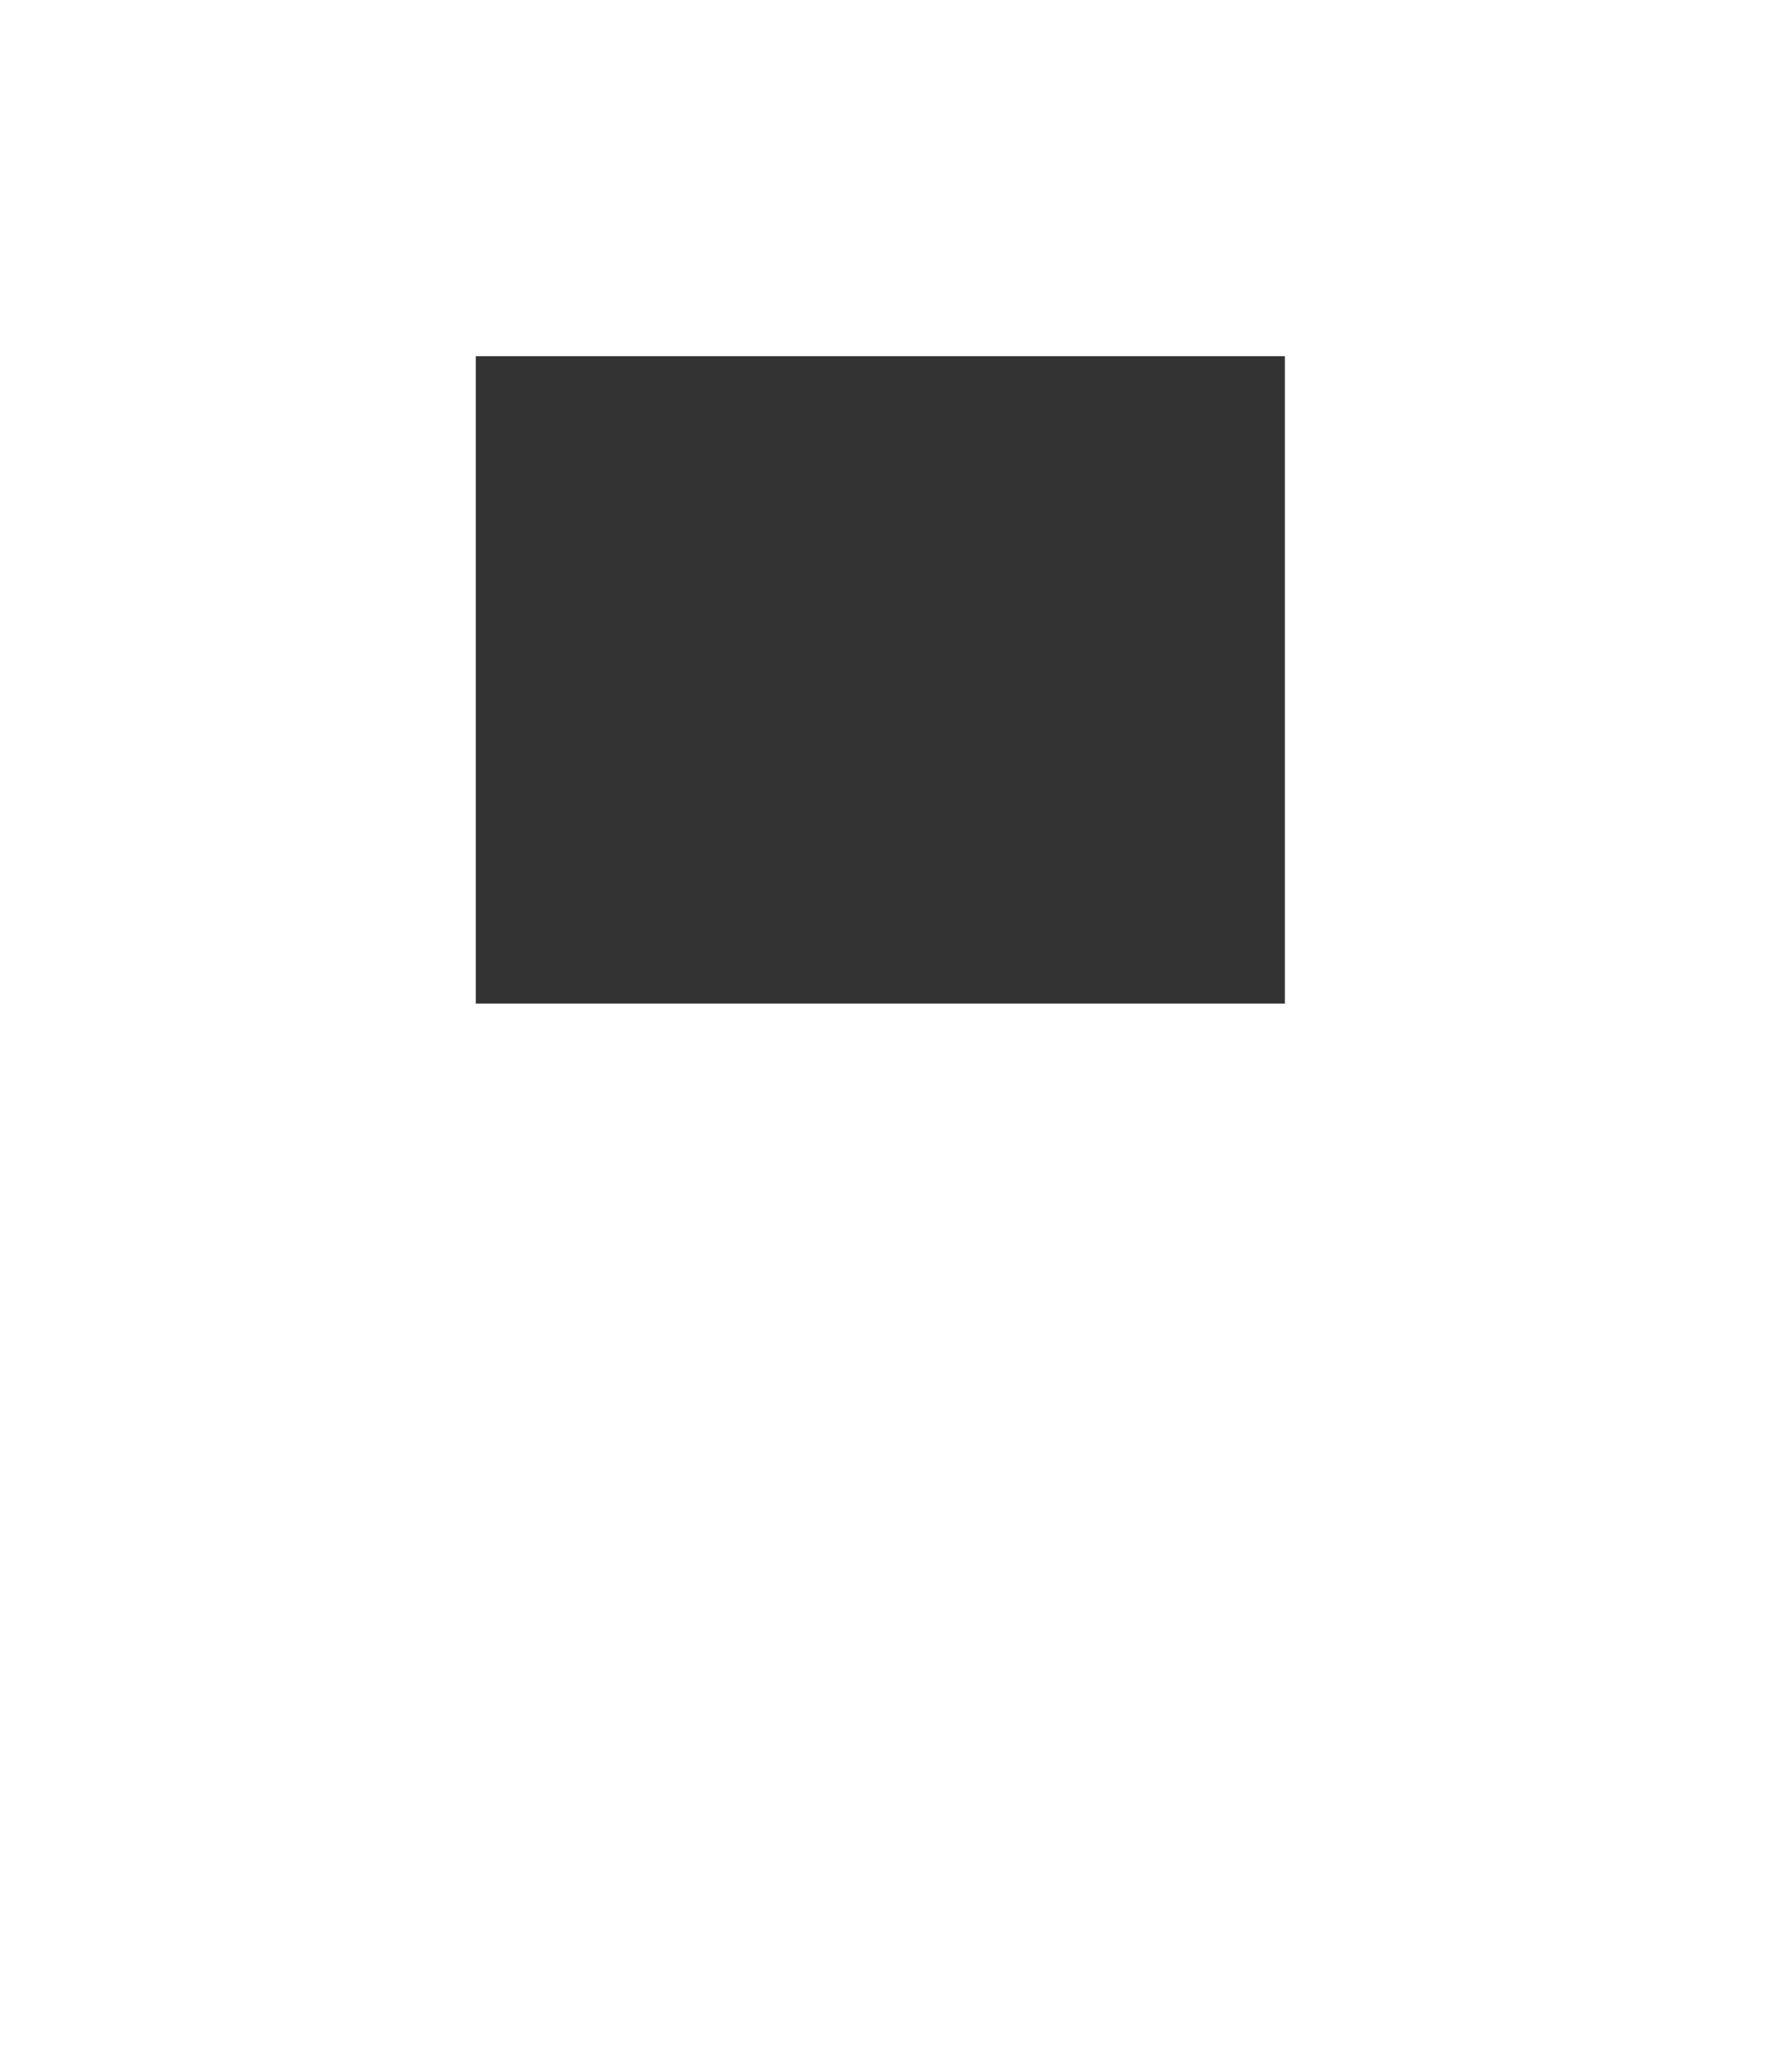
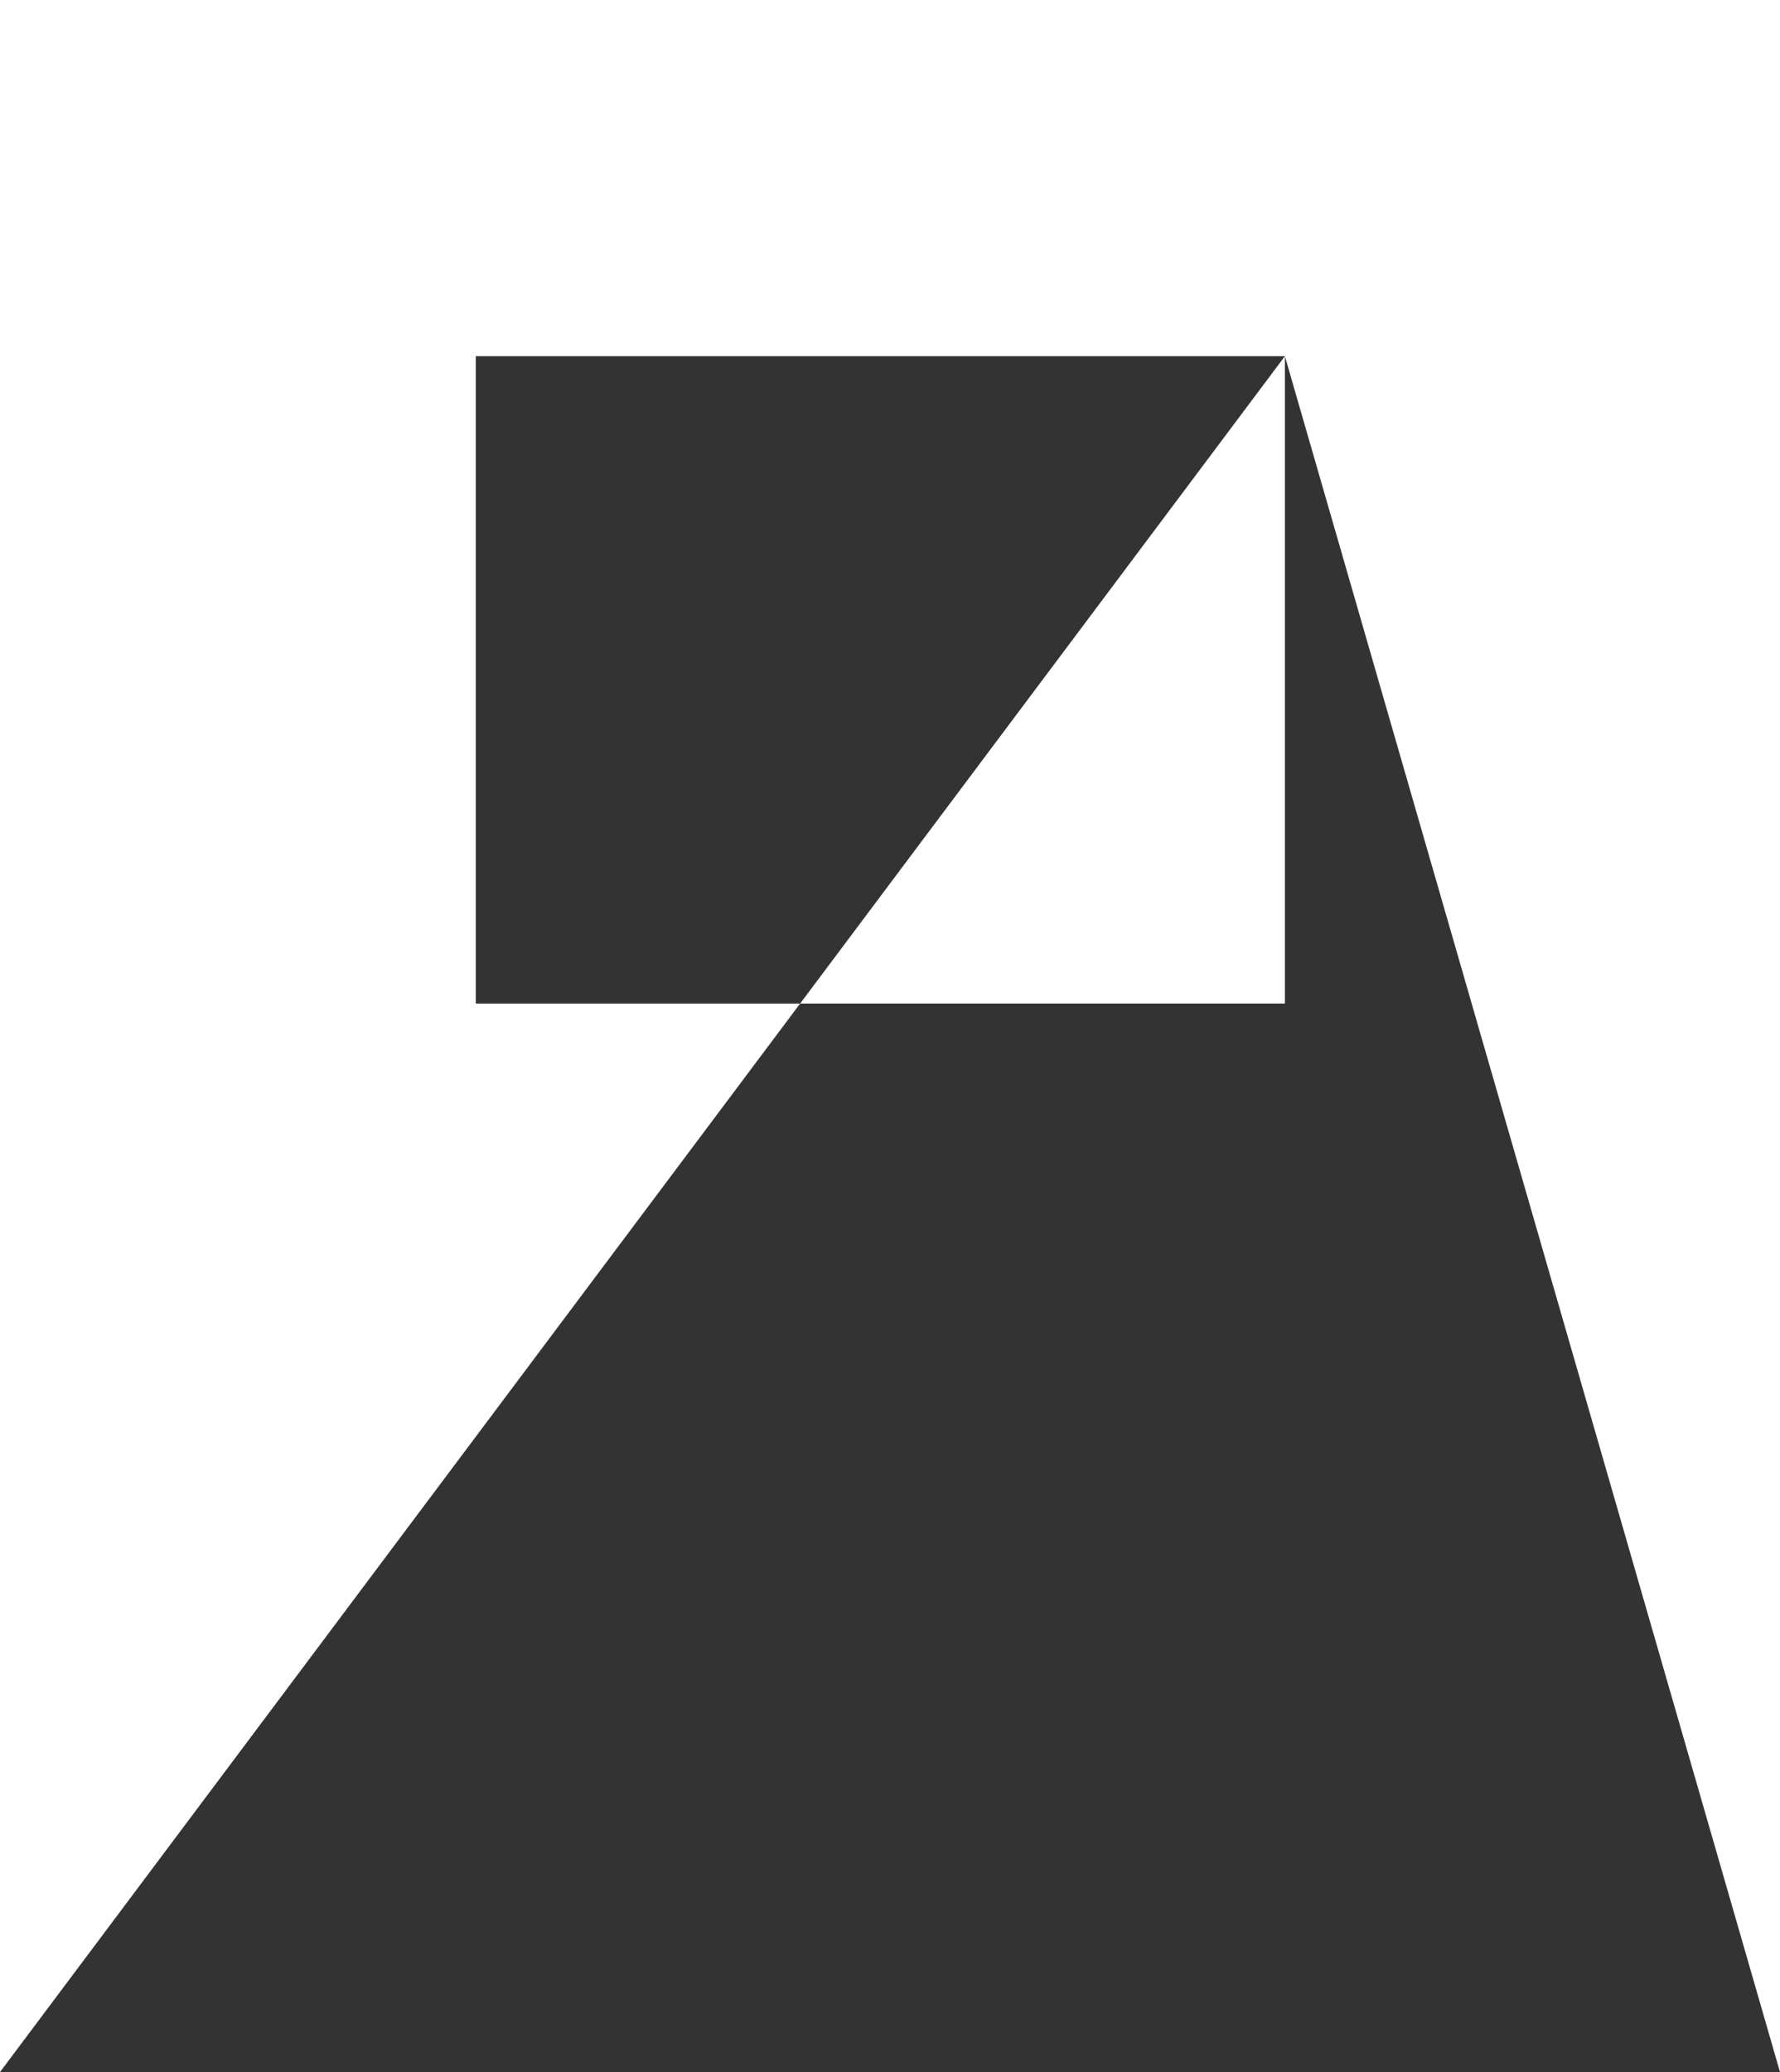
<svg xmlns="http://www.w3.org/2000/svg" height="1280.35px" width="1100.3px">
  <rect width="100%" height="100%" fill="#333333" stroke="none" />
  <g transform="matrix(1.0, 0.0, 0.0, 1.0, 294.1, 220.1)">
-     <path d="M500.15 0.0 L0.0 0.0 0.0 400.0 500.15 400.0 500.15 0.0 M806.2 1060.25 L-294.1 1060.25 -294.1 -220.1 806.2 -220.1 806.2 1060.25" fill="#ffffff" fill-rule="evenodd" stroke="none" />
+     <path d="M500.15 0.0 L0.0 0.0 0.0 400.0 500.15 400.0 500.15 0.0 L-294.1 1060.25 -294.1 -220.1 806.2 -220.1 806.2 1060.25" fill="#ffffff" fill-rule="evenodd" stroke="none" />
  </g>
</svg>